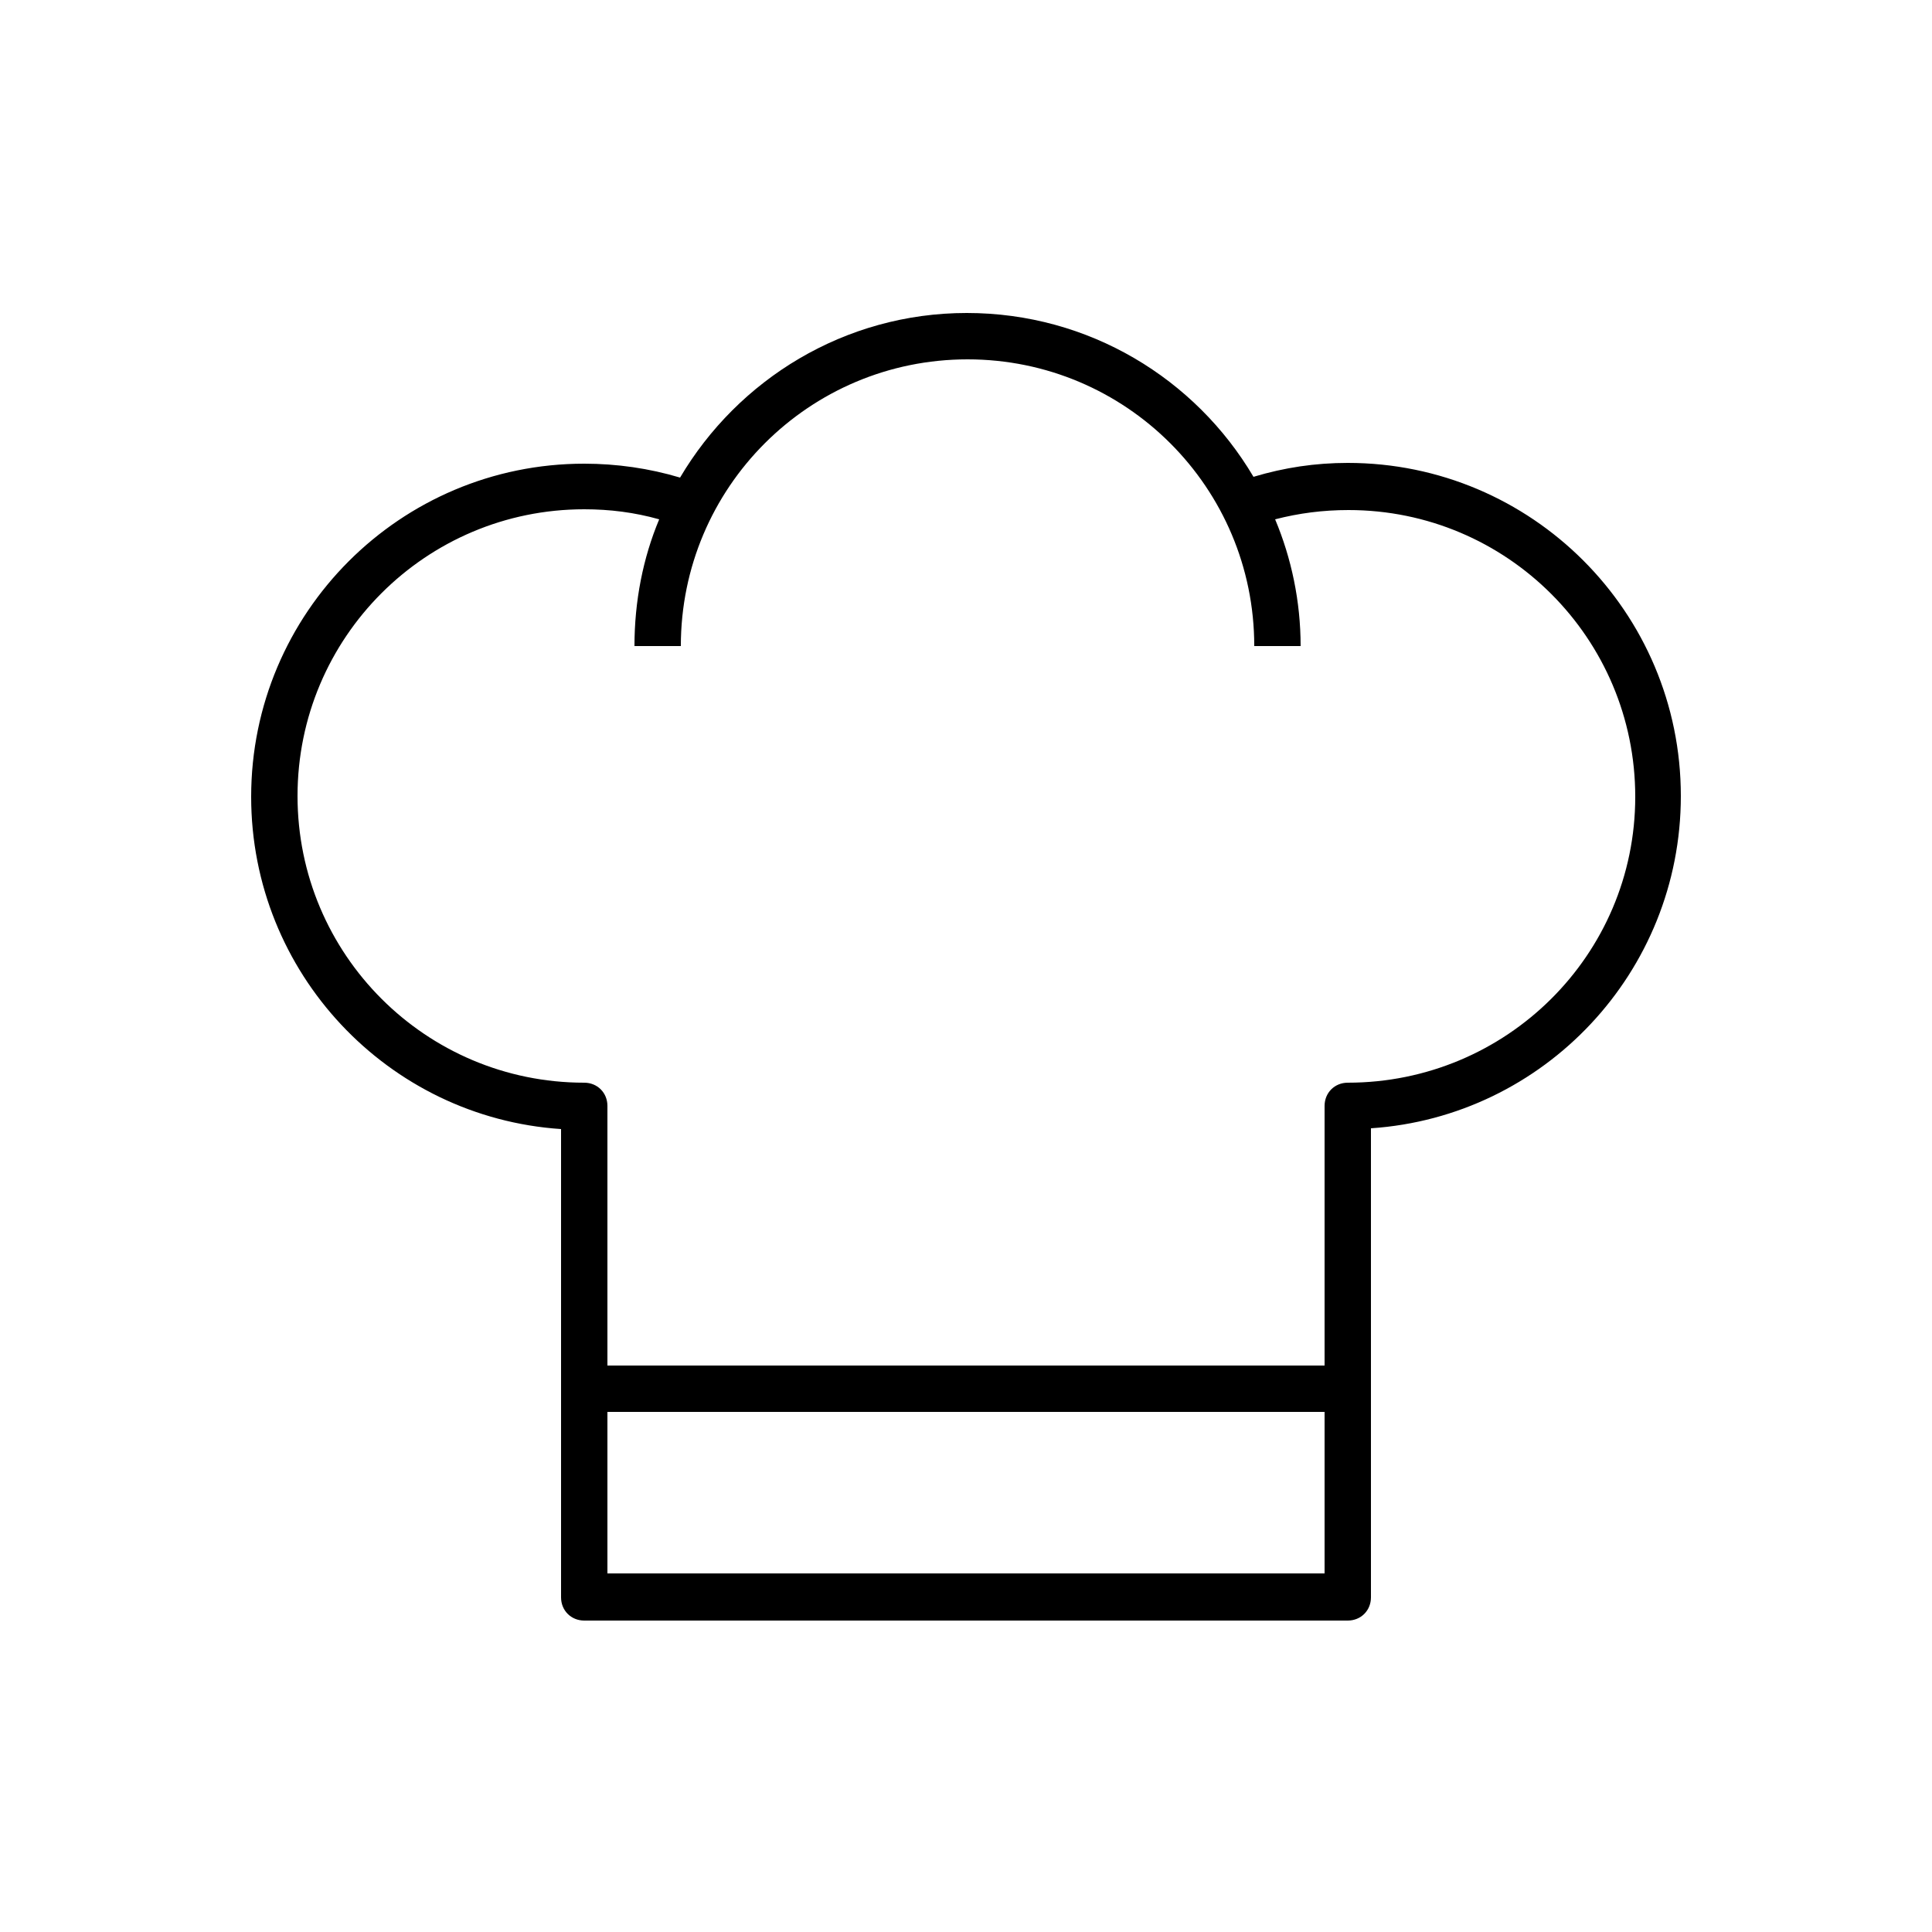
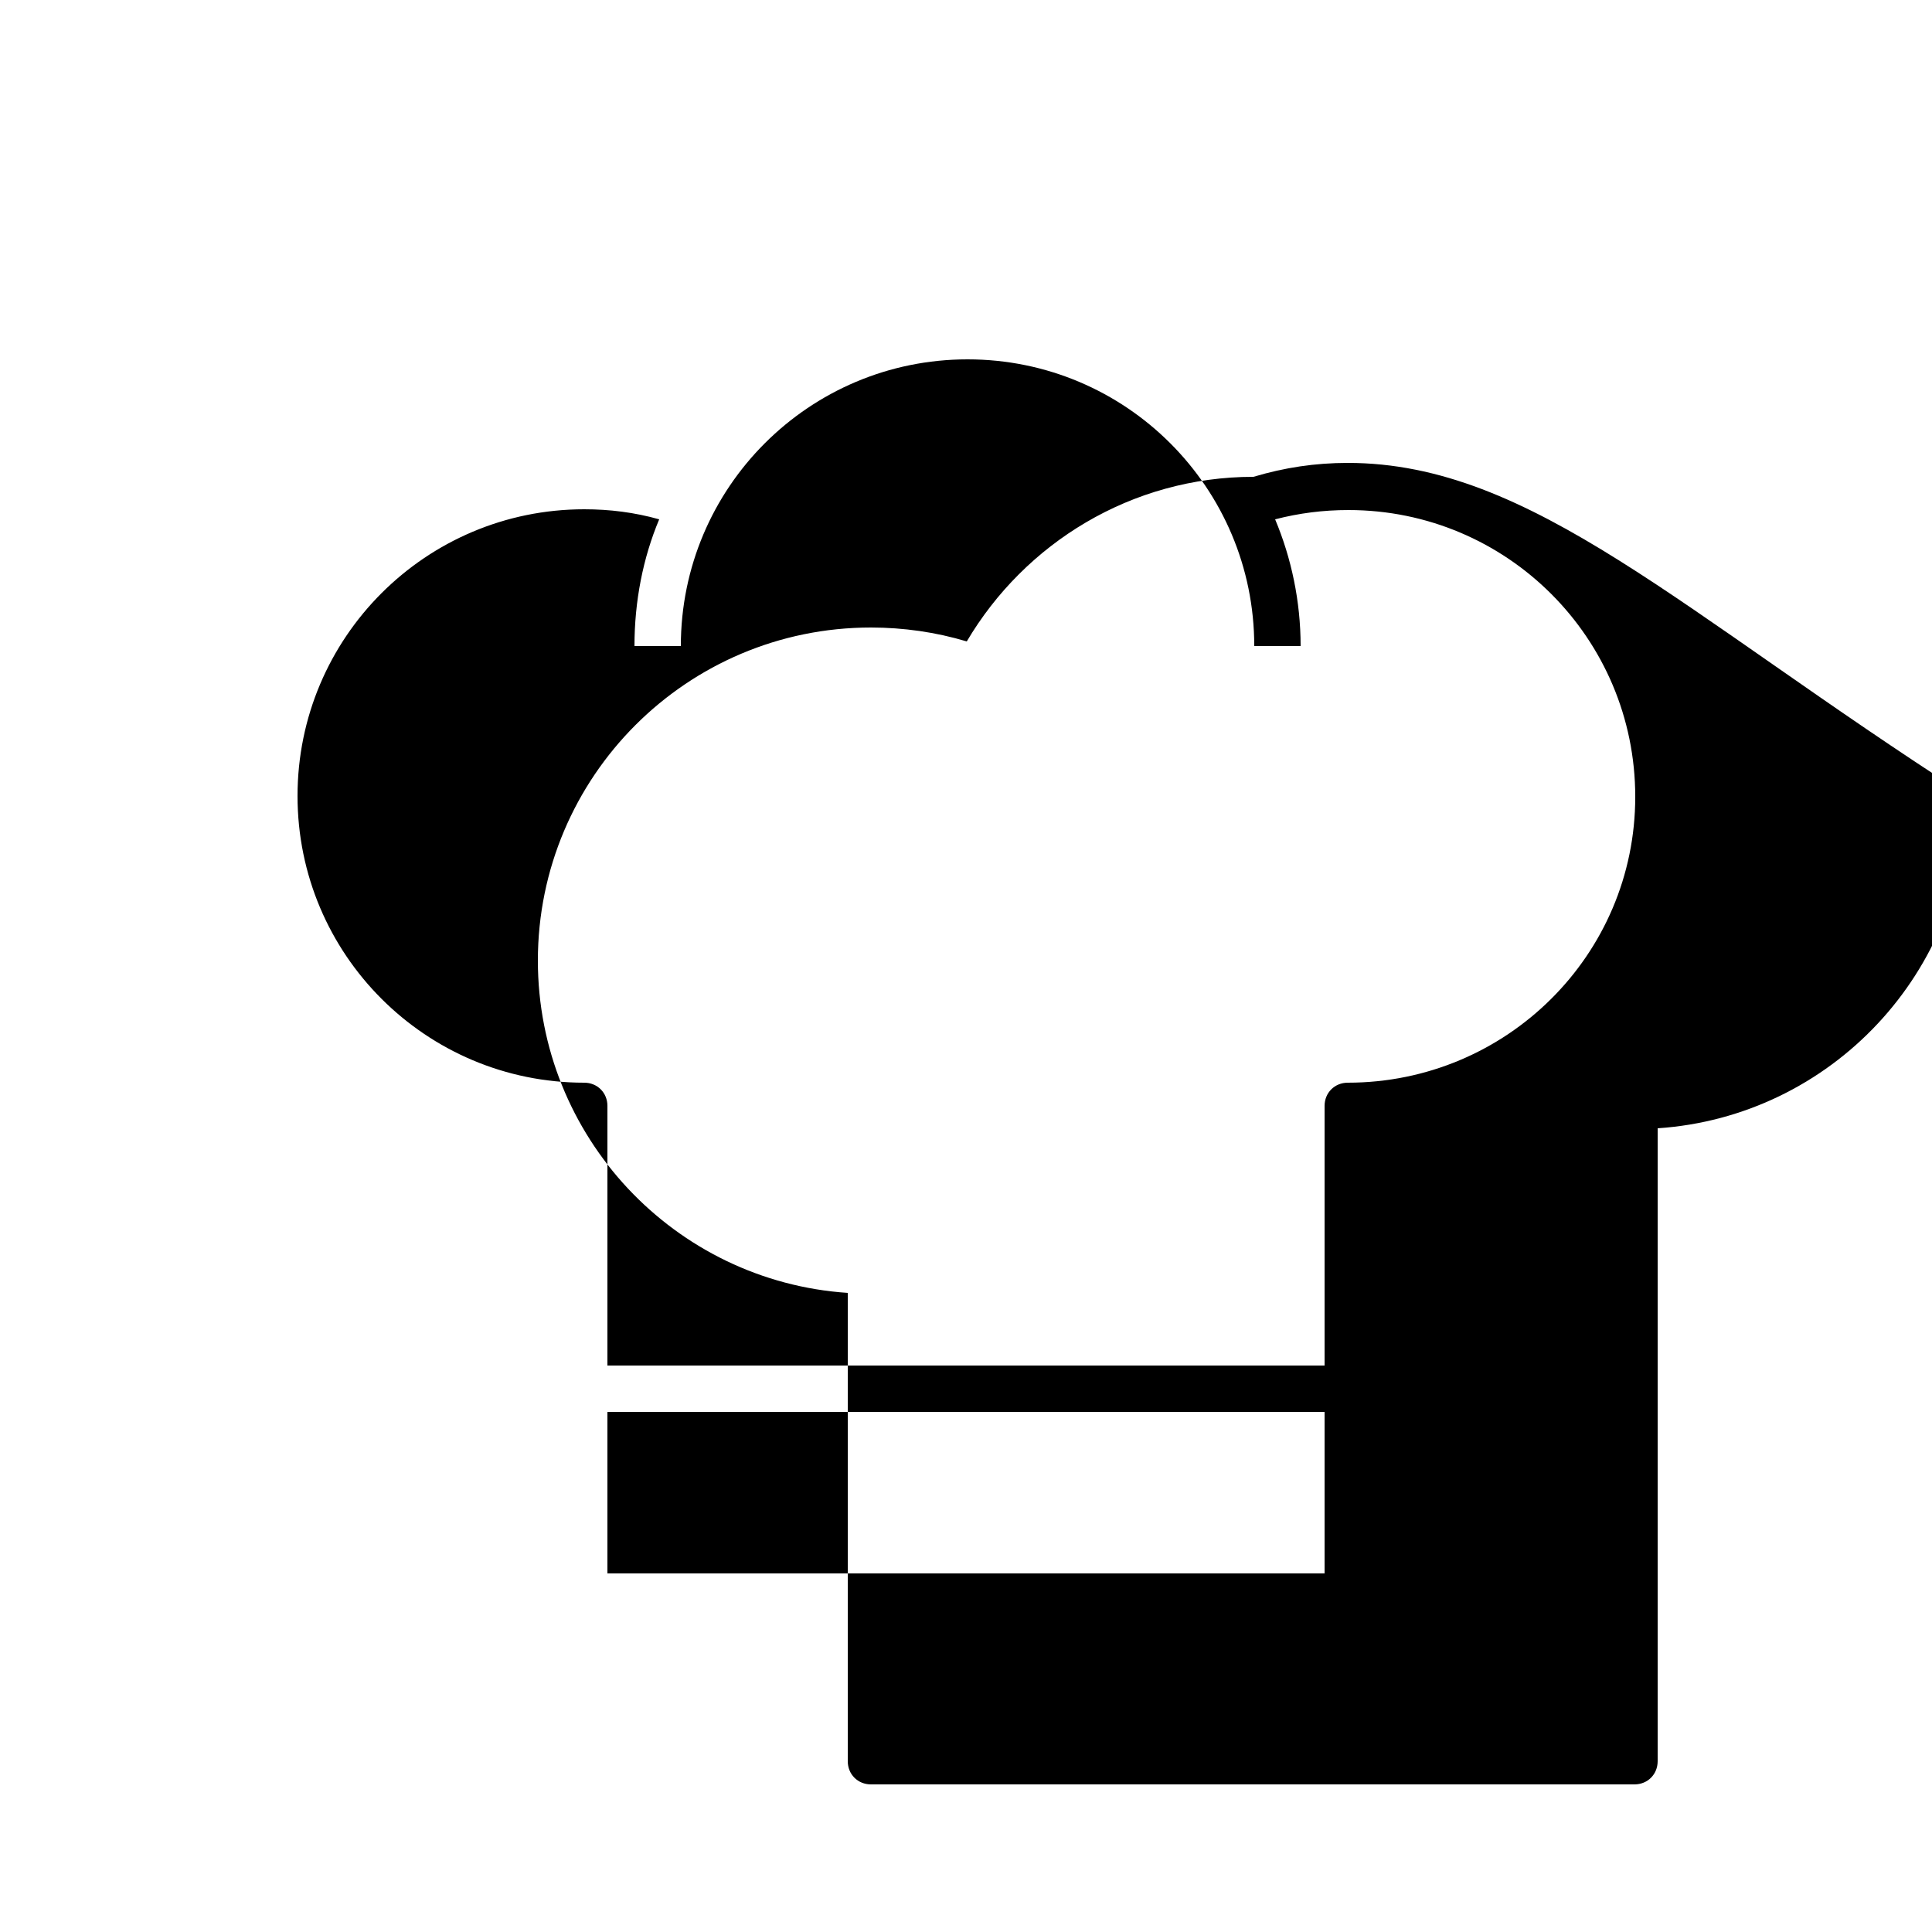
<svg xmlns="http://www.w3.org/2000/svg" version="1.1" x="0px" y="0px" viewBox="0 0 250 250" style="enable-background:new 0 0 250 250;" xml:space="preserve">
  <g id="ico-luci">
</g>
  <g id="ico-arredi-eventi">
</g>
  <g id="ico-arredi-vintage">
</g>
  <g id="ico-tavoli-sedie">
</g>
  <g id="ico-bicchieri_e_cristalleria">
</g>
  <g id="ico-complementi">
</g>
  <g id="ico-attrazzature_cucina">
</g>
  <g id="ico-finger_food">
-     <path d="M174.4,59.9c-4.2,0-8.2,0.6-12.2,1.8c-7.5-12.7-21.3-21.2-37.1-21.2c-15.8,0-29.6,8.6-37.1,21.3c-4-1.2-8.2-1.8-12.4-1.8   c-23.8,0-43.1,19.3-43.1,43.1c0,22.8,17.7,41.5,40.1,43v60.6c0,1.7,1.3,3,3,3h98.8c1.7,0,3-1.3,3-3V146c22.4-1.5,40.1-20.2,40.1-43   C217.5,79.2,198.2,59.9,174.4,59.9z M78.6,203.6v-20.9h92.8v20.9H78.6z M174.4,140.1c-1.7,0-3,1.3-3,3v33.6H78.6v-33.6   c0-1.7-1.3-3-3-3c-20.5,0-37.1-16.6-37.1-37.1s16.6-37.1,37.1-37.1c3.3,0,6.5,0.4,9.7,1.3c-2.1,5-3.2,10.6-3.2,16.4h6   c0-20.5,16.6-37.1,37.1-37.1s37.1,16.6,37.1,37.1h6c0-5.8-1.2-11.4-3.3-16.4c3.1-0.8,6.2-1.2,9.5-1.2c20.5,0,37.1,16.6,37.1,37.1   S194.9,140.1,174.4,140.1z" />
+     <path d="M174.4,59.9c-4.2,0-8.2,0.6-12.2,1.8c-15.8,0-29.6,8.6-37.1,21.3c-4-1.2-8.2-1.8-12.4-1.8   c-23.8,0-43.1,19.3-43.1,43.1c0,22.8,17.7,41.5,40.1,43v60.6c0,1.7,1.3,3,3,3h98.8c1.7,0,3-1.3,3-3V146c22.4-1.5,40.1-20.2,40.1-43   C217.5,79.2,198.2,59.9,174.4,59.9z M78.6,203.6v-20.9h92.8v20.9H78.6z M174.4,140.1c-1.7,0-3,1.3-3,3v33.6H78.6v-33.6   c0-1.7-1.3-3-3-3c-20.5,0-37.1-16.6-37.1-37.1s16.6-37.1,37.1-37.1c3.3,0,6.5,0.4,9.7,1.3c-2.1,5-3.2,10.6-3.2,16.4h6   c0-20.5,16.6-37.1,37.1-37.1s37.1,16.6,37.1,37.1h6c0-5.8-1.2-11.4-3.3-16.4c3.1-0.8,6.2-1.2,9.5-1.2c20.5,0,37.1,16.6,37.1,37.1   S194.9,140.1,174.4,140.1z" />
  </g>
  <g id="ico-gazebo_ed_ombrelloni">
</g>
  <g id="ico-piatti">
</g>
  <g id="ico-Kitchen_Pallets">
</g>
  <g id="ico-servizio_e_sala">
</g>
  <g id="ico-posate">
</g>
  <g id="icon-tovagliato">
</g>
  <g id="ico-vassoi">
</g>
</svg>